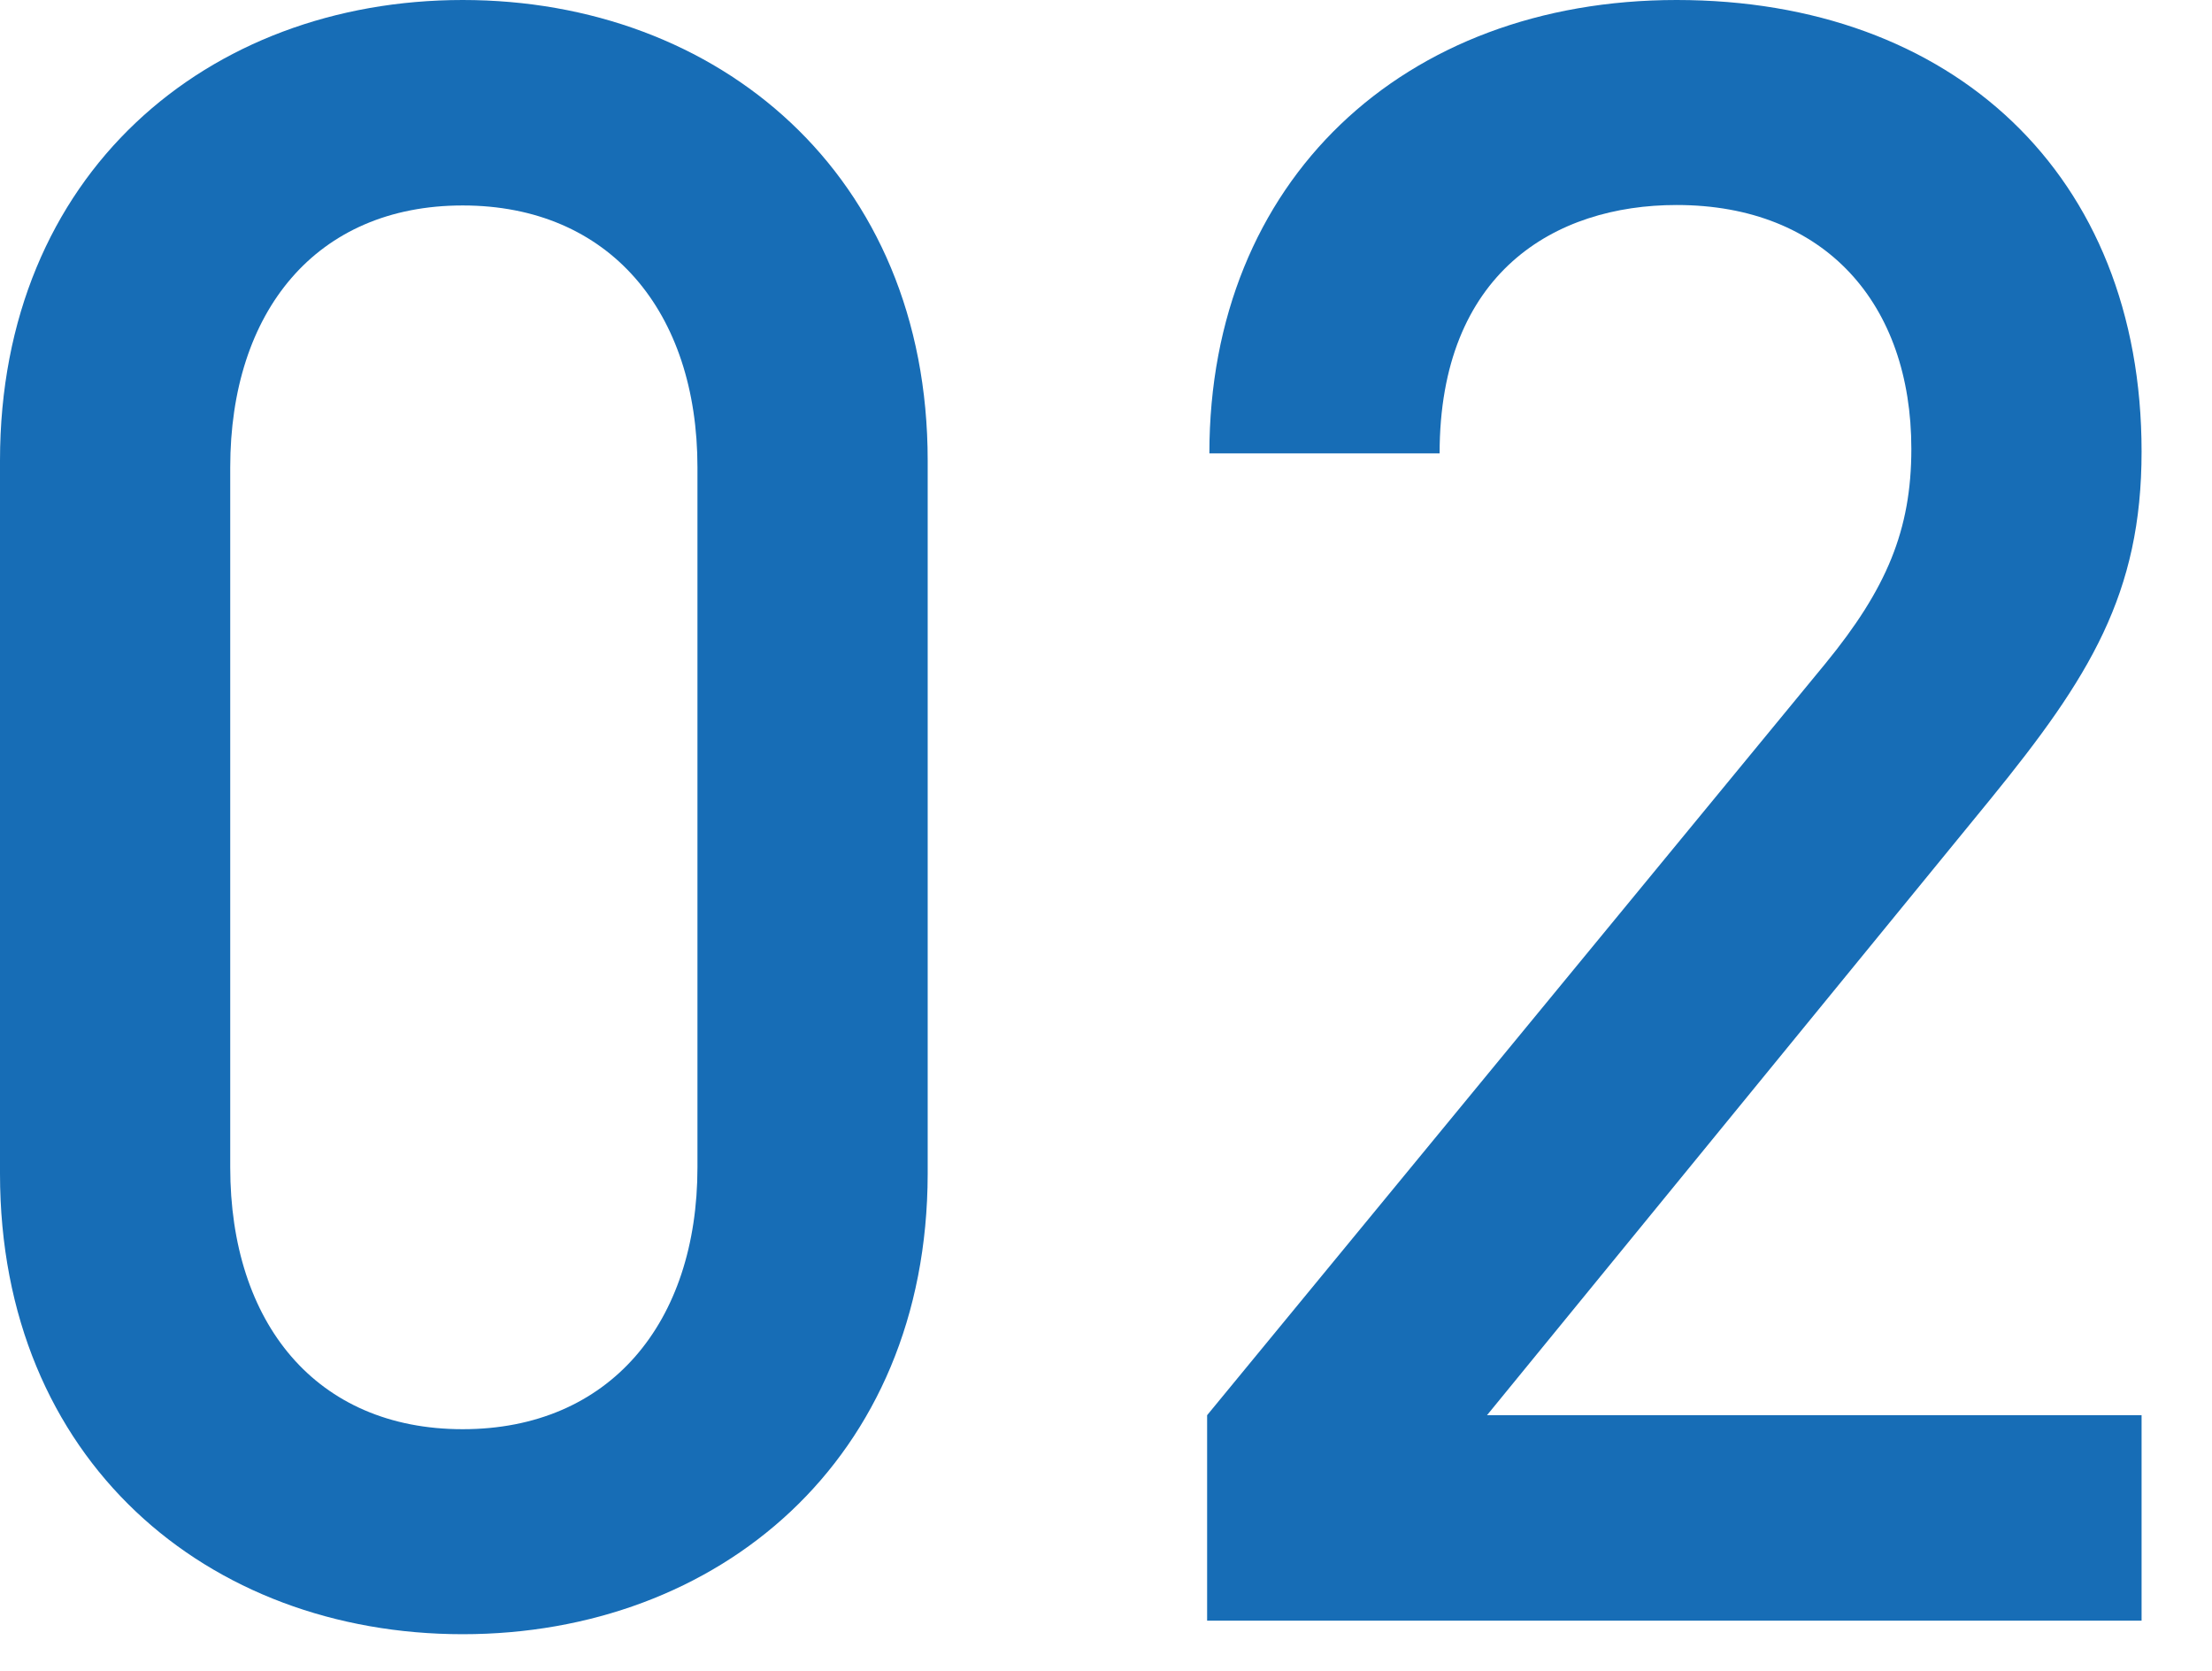
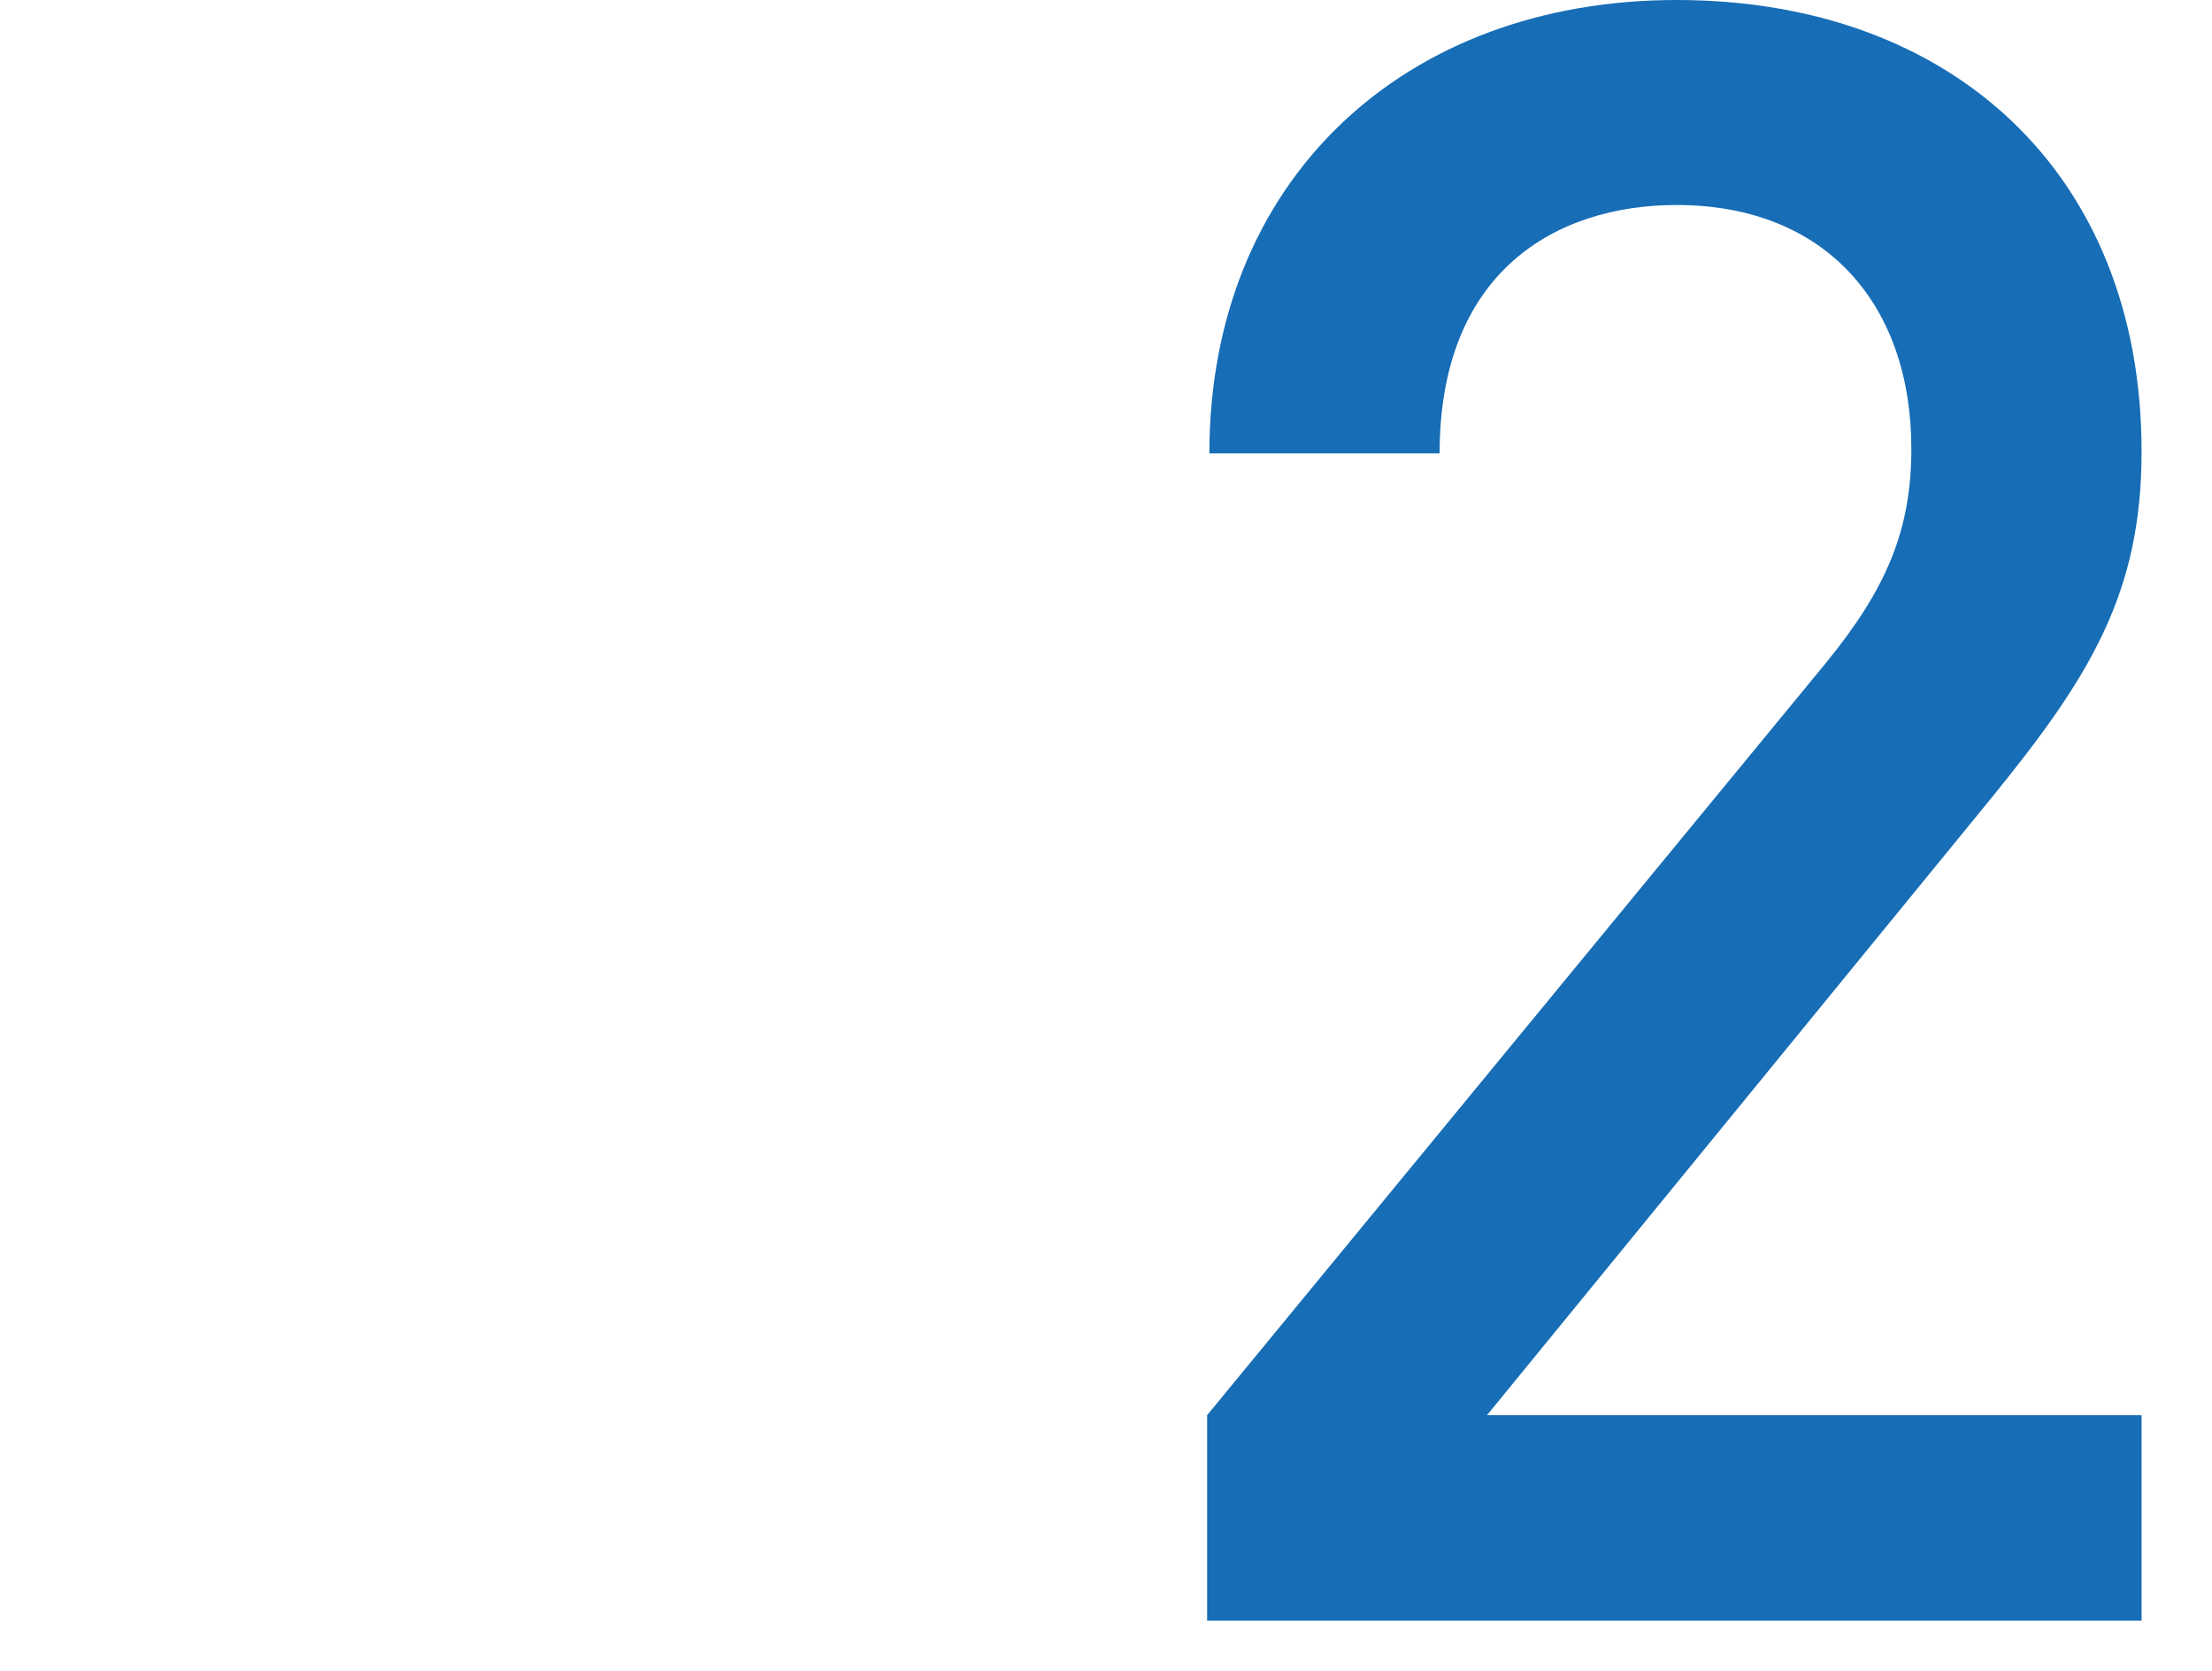
<svg xmlns="http://www.w3.org/2000/svg" version="1.1" id="レイヤー_1" x="0px" y="0px" viewBox="0 0 49 37" style="enable-background:new 0 0 49 37;" xml:space="preserve">
  <style type="text/css">
	.st0{fill:#176DB6;}
</style>
  <g>
-     <path class="st0" d="M10.25,36.19C4.6,36.19,0,32.34,0,25.99V10.2C0,3.85,4.6,0,10.25,0c5.65,0,10.3,3.85,10.3,10.2v15.8   C20.54,32.34,15.9,36.19,10.25,36.19z M15.45,10.35c0-3.45-1.95-5.8-5.2-5.8C7,4.55,5.1,6.9,5.1,10.35v15.5   c0,3.45,1.9,5.8,5.15,5.8c3.25,0,5.2-2.35,5.2-5.8V10.35z" />
    <path class="st0" d="M26.74,35.89v-4.55l13.7-16.65c1.35-1.65,1.9-2.95,1.9-4.75c0-3.2-1.9-5.4-5.2-5.4c-2.7,0-5.25,1.5-5.25,5.5   h-5.1C26.79,4,31.09,0,37.14,0c6.1,0,10.3,3.85,10.3,10c0,3.15-1.15,5-3.35,7.7L32.94,31.34h14.5v4.55H26.74z" />
  </g>
</svg>